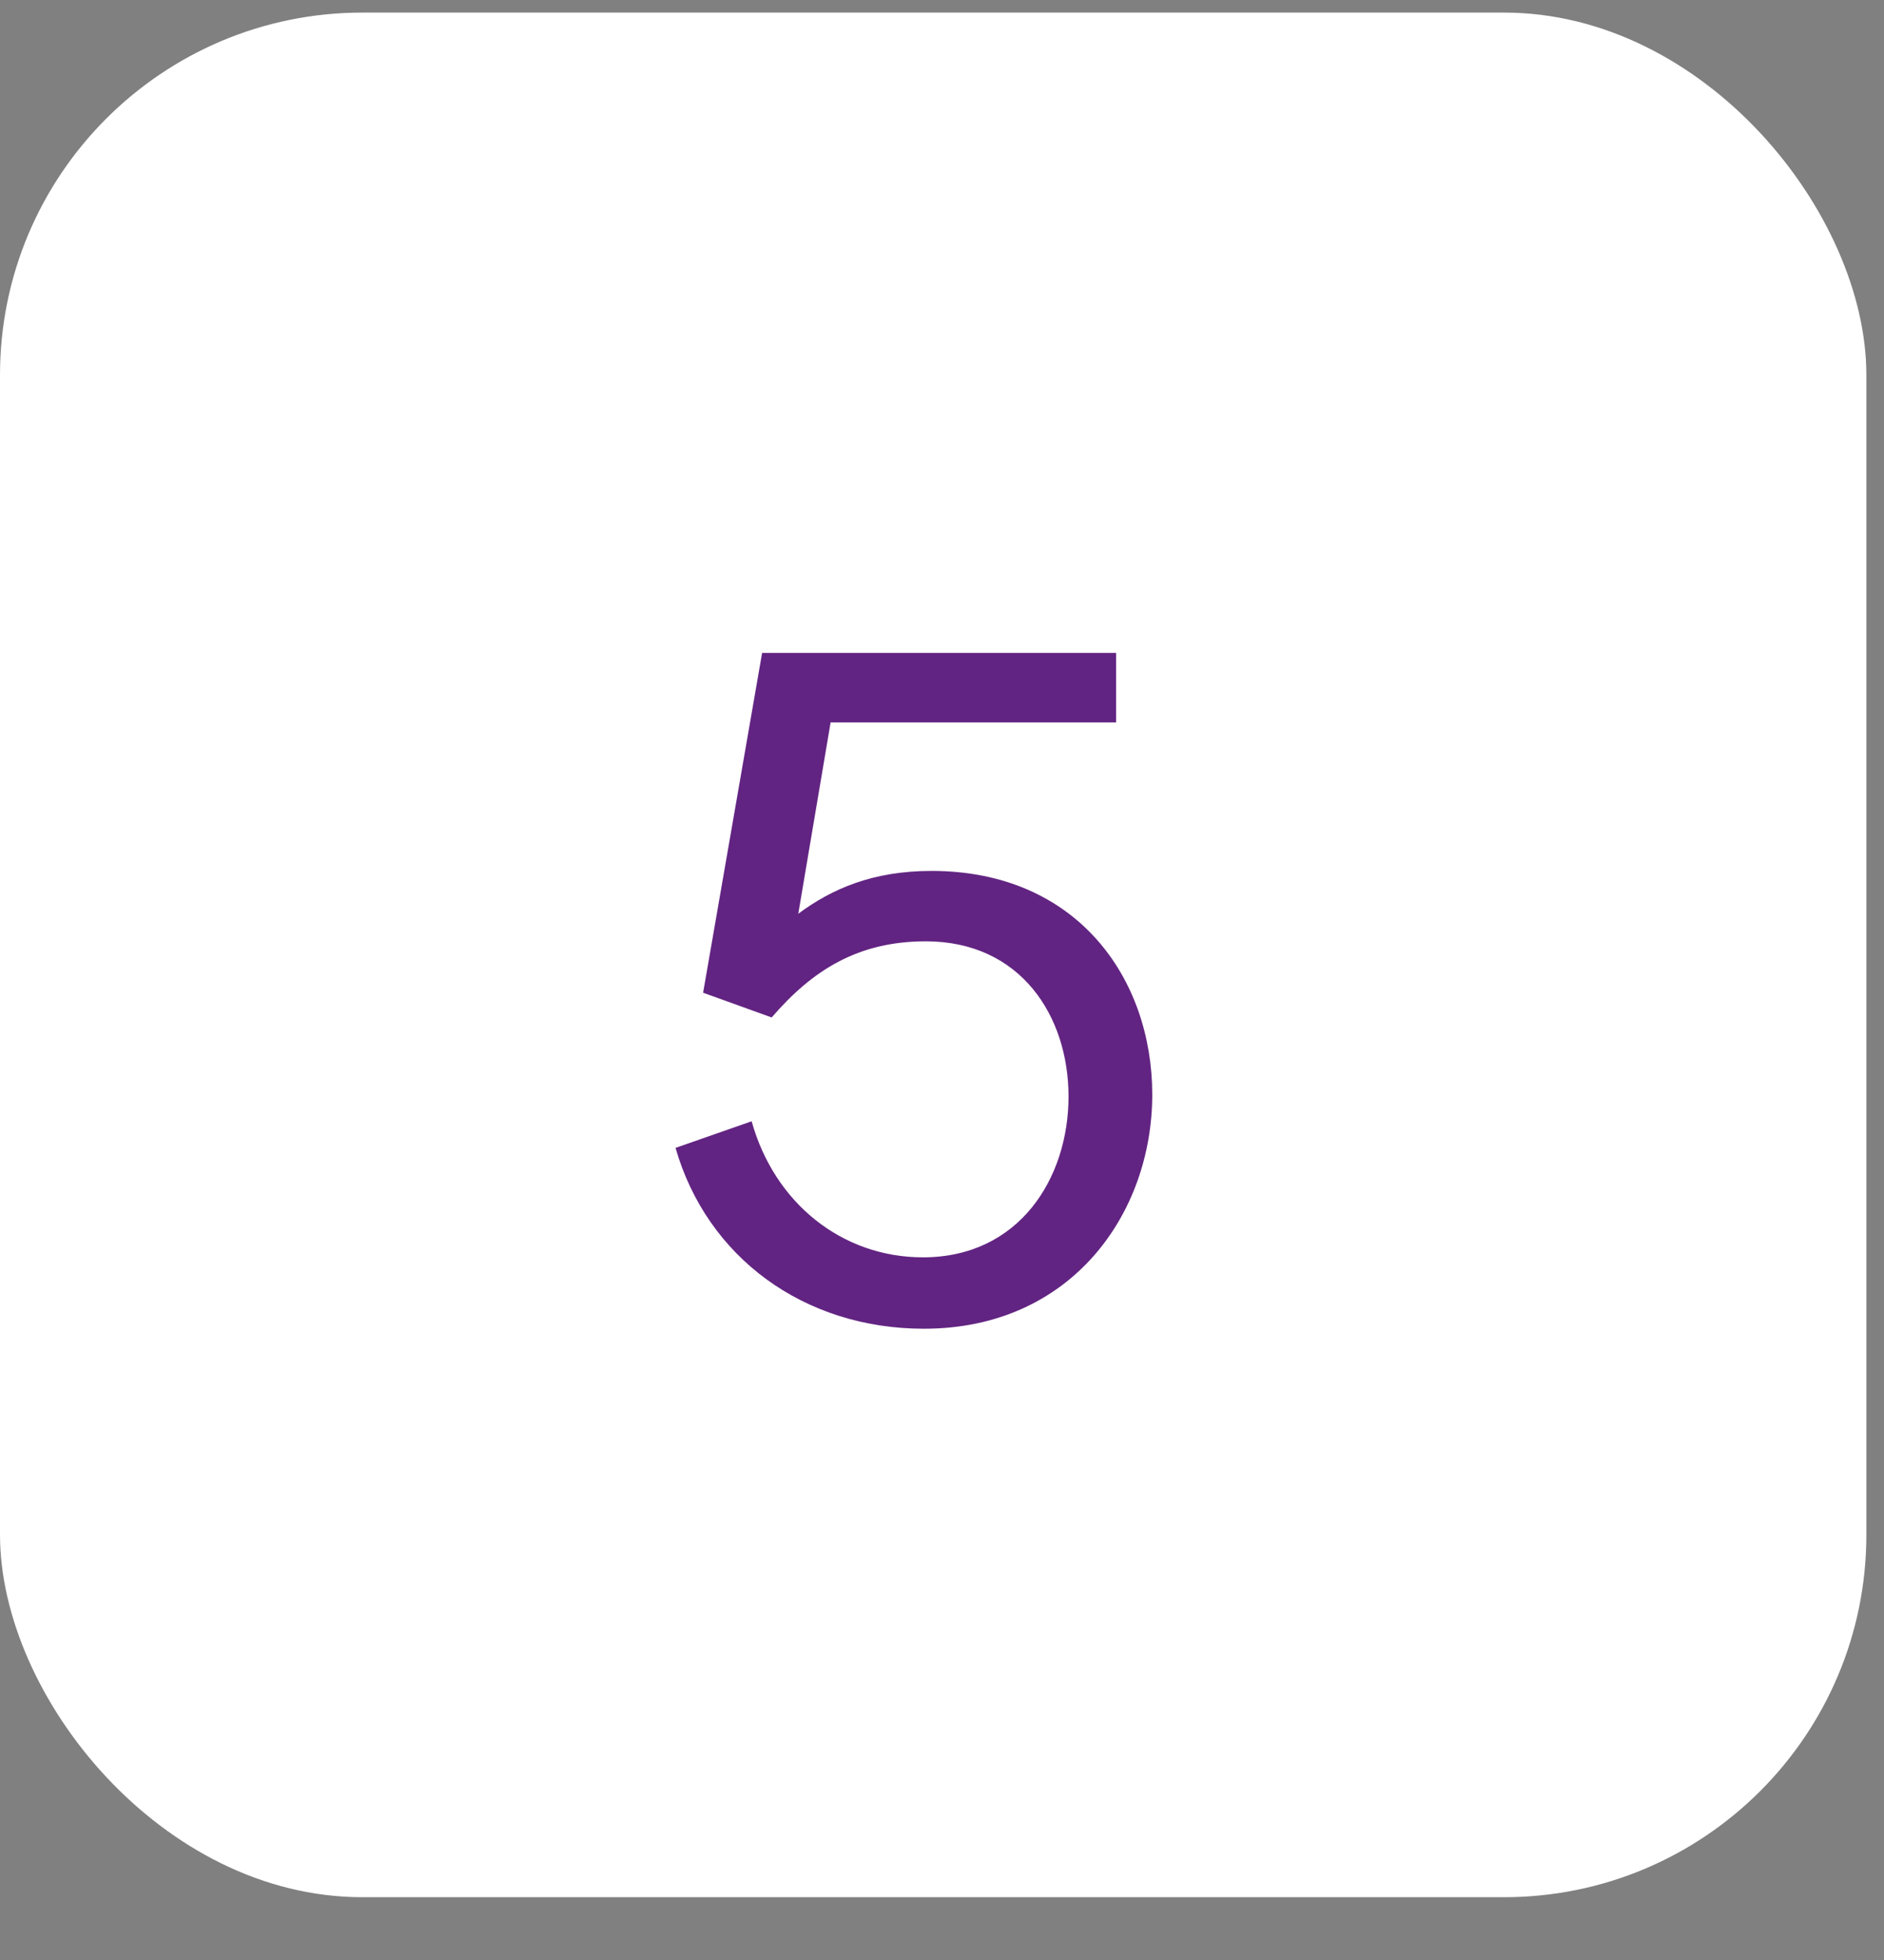
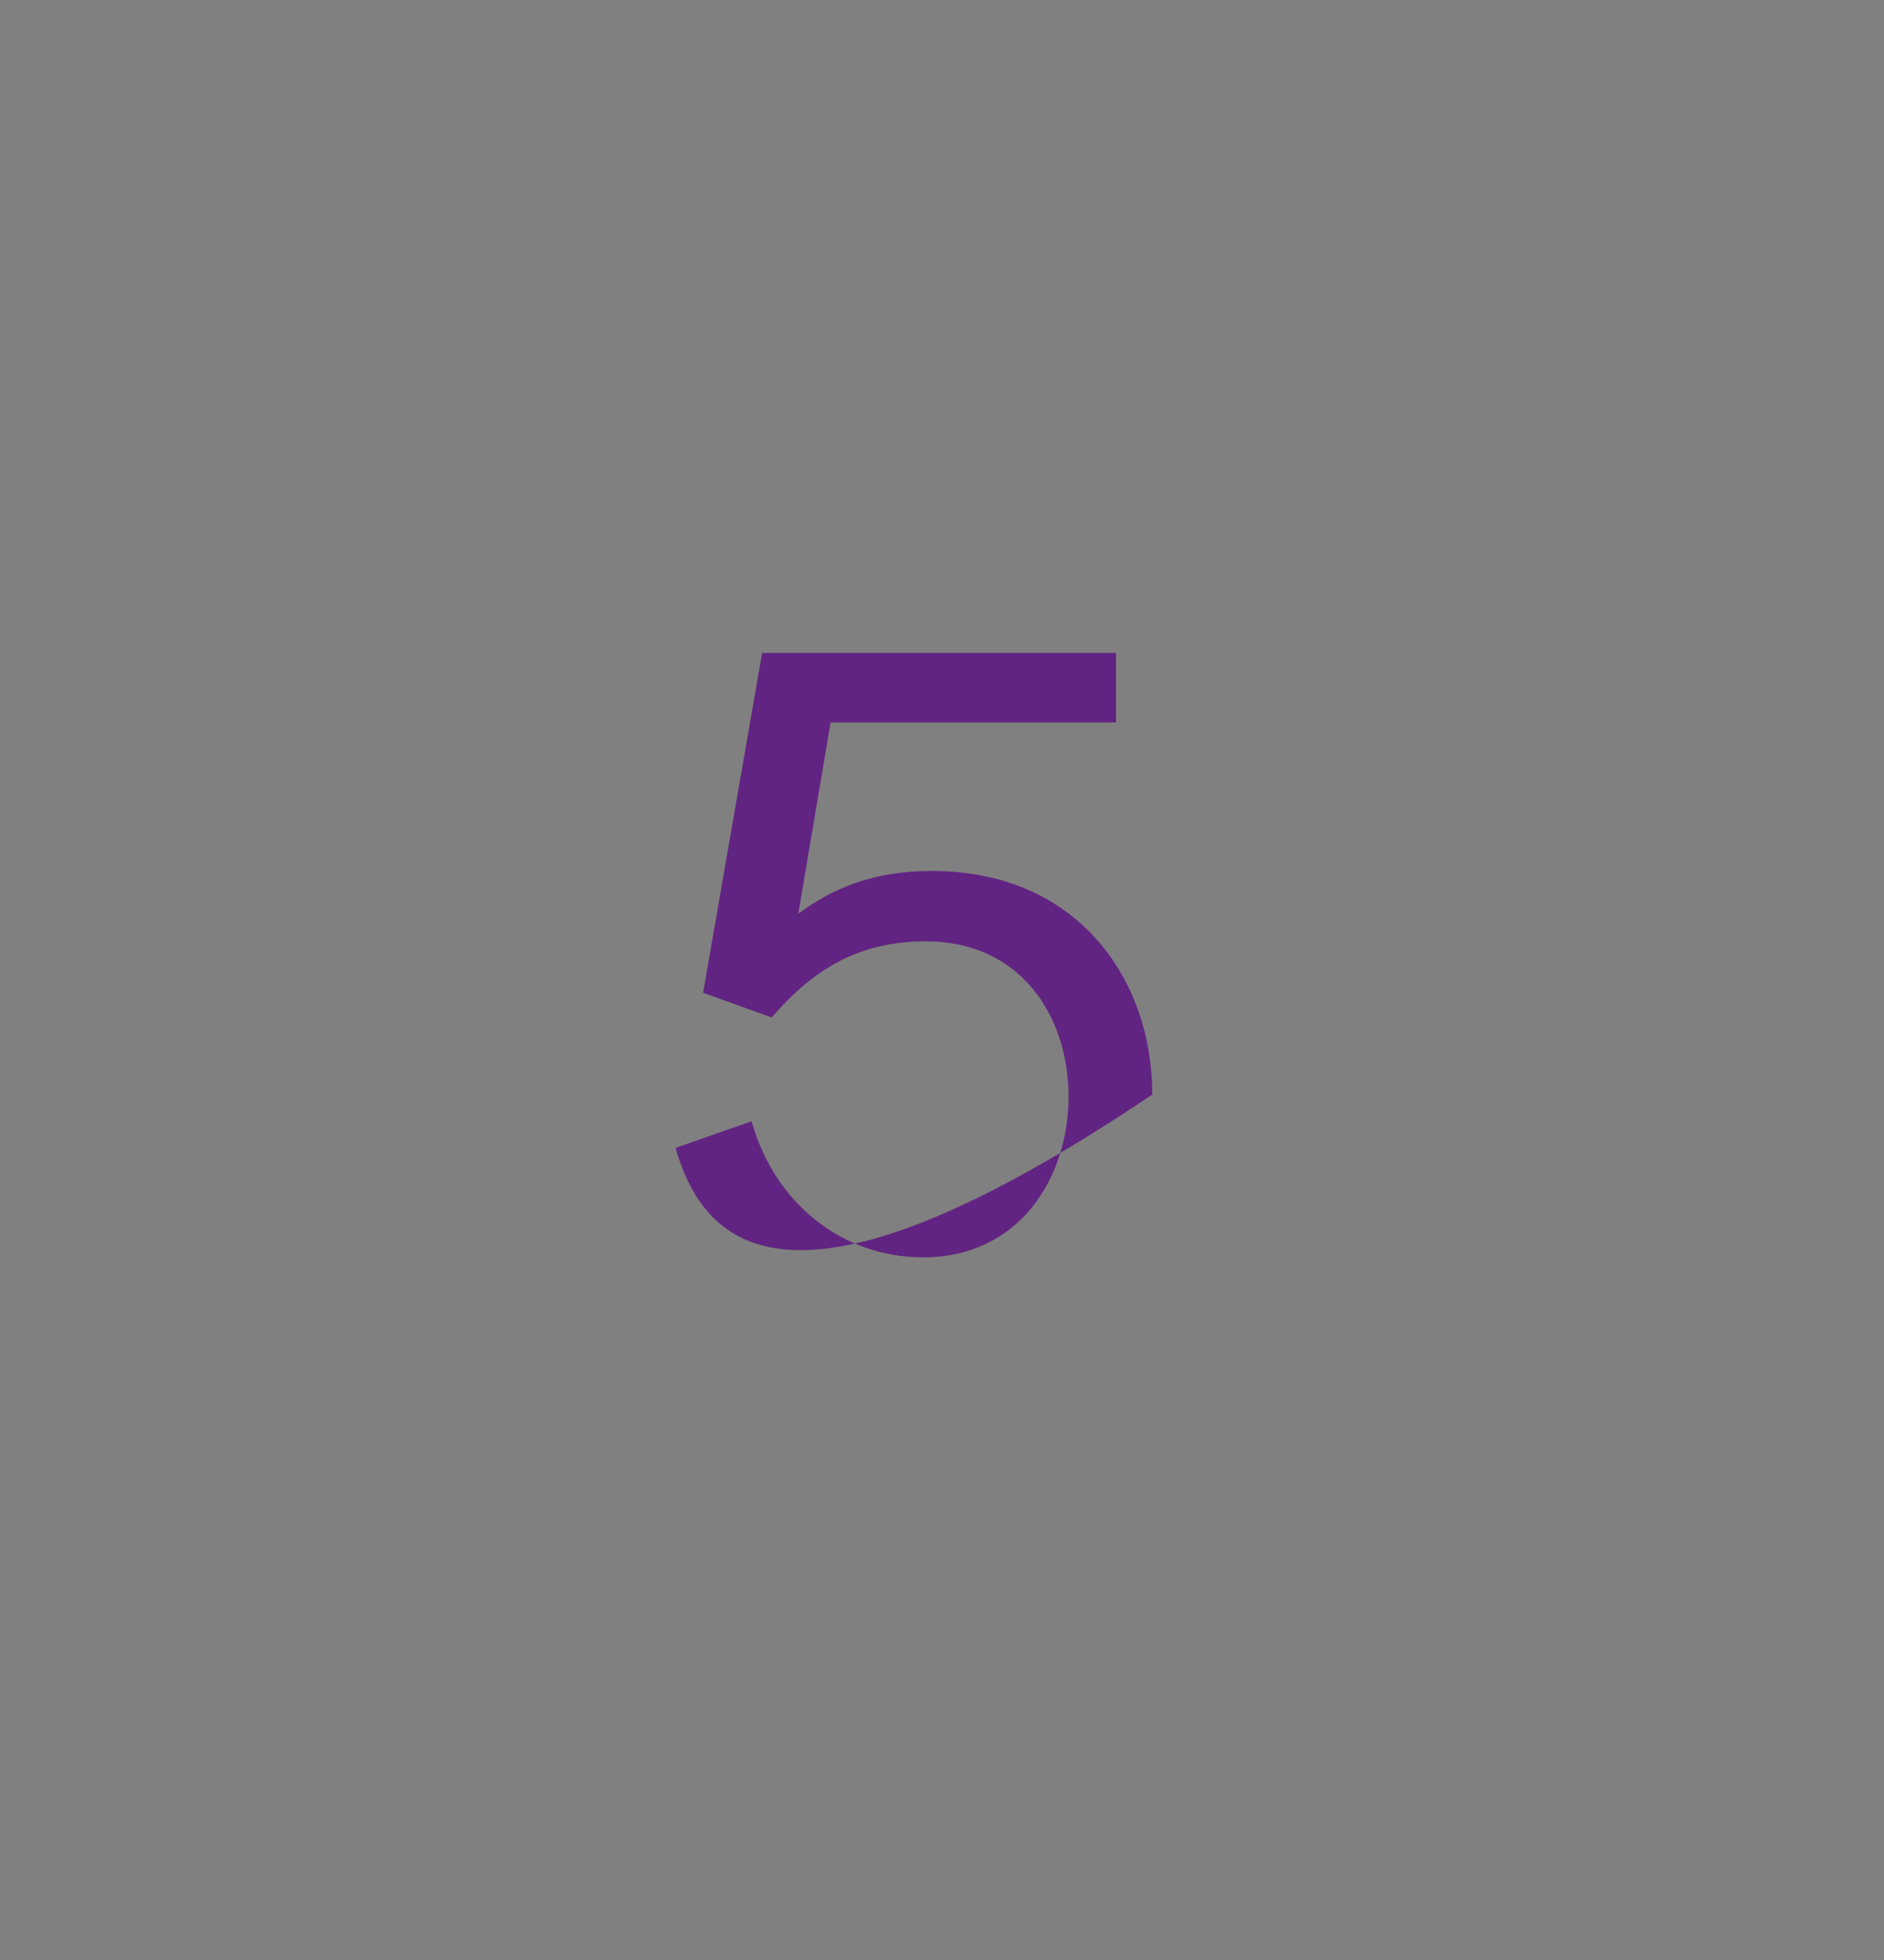
<svg xmlns="http://www.w3.org/2000/svg" width="25" height="26" viewBox="0 0 25 26" fill="none">
  <rect x="0" y="0" width="25" height="26" fill="#808080" stroke="none" />
-   <rect y="0.167" width="24.766" height="25" rx="4.808" fill="white" />
-   <path d="M12.361 11.553C14.293 11.553 15.29 12.98 15.29 14.52C15.29 16.098 14.217 17.626 12.26 17.626C10.669 17.626 9.381 16.679 8.964 15.227L9.974 14.874C10.277 15.96 11.174 16.679 12.247 16.679C13.522 16.679 14.179 15.631 14.179 14.545C14.179 13.485 13.548 12.487 12.285 12.487C11.389 12.487 10.783 12.866 10.24 13.497L9.33 13.169L10.113 8.661H14.81V9.583H11.022L10.593 12.121C11.035 11.793 11.578 11.553 12.361 11.553Z" fill="#622482" />
+   <path d="M12.361 11.553C14.293 11.553 15.29 12.98 15.29 14.52C10.669 17.626 9.381 16.679 8.964 15.227L9.974 14.874C10.277 15.96 11.174 16.679 12.247 16.679C13.522 16.679 14.179 15.631 14.179 14.545C14.179 13.485 13.548 12.487 12.285 12.487C11.389 12.487 10.783 12.866 10.24 13.497L9.33 13.169L10.113 8.661H14.81V9.583H11.022L10.593 12.121C11.035 11.793 11.578 11.553 12.361 11.553Z" fill="#622482" />
</svg>